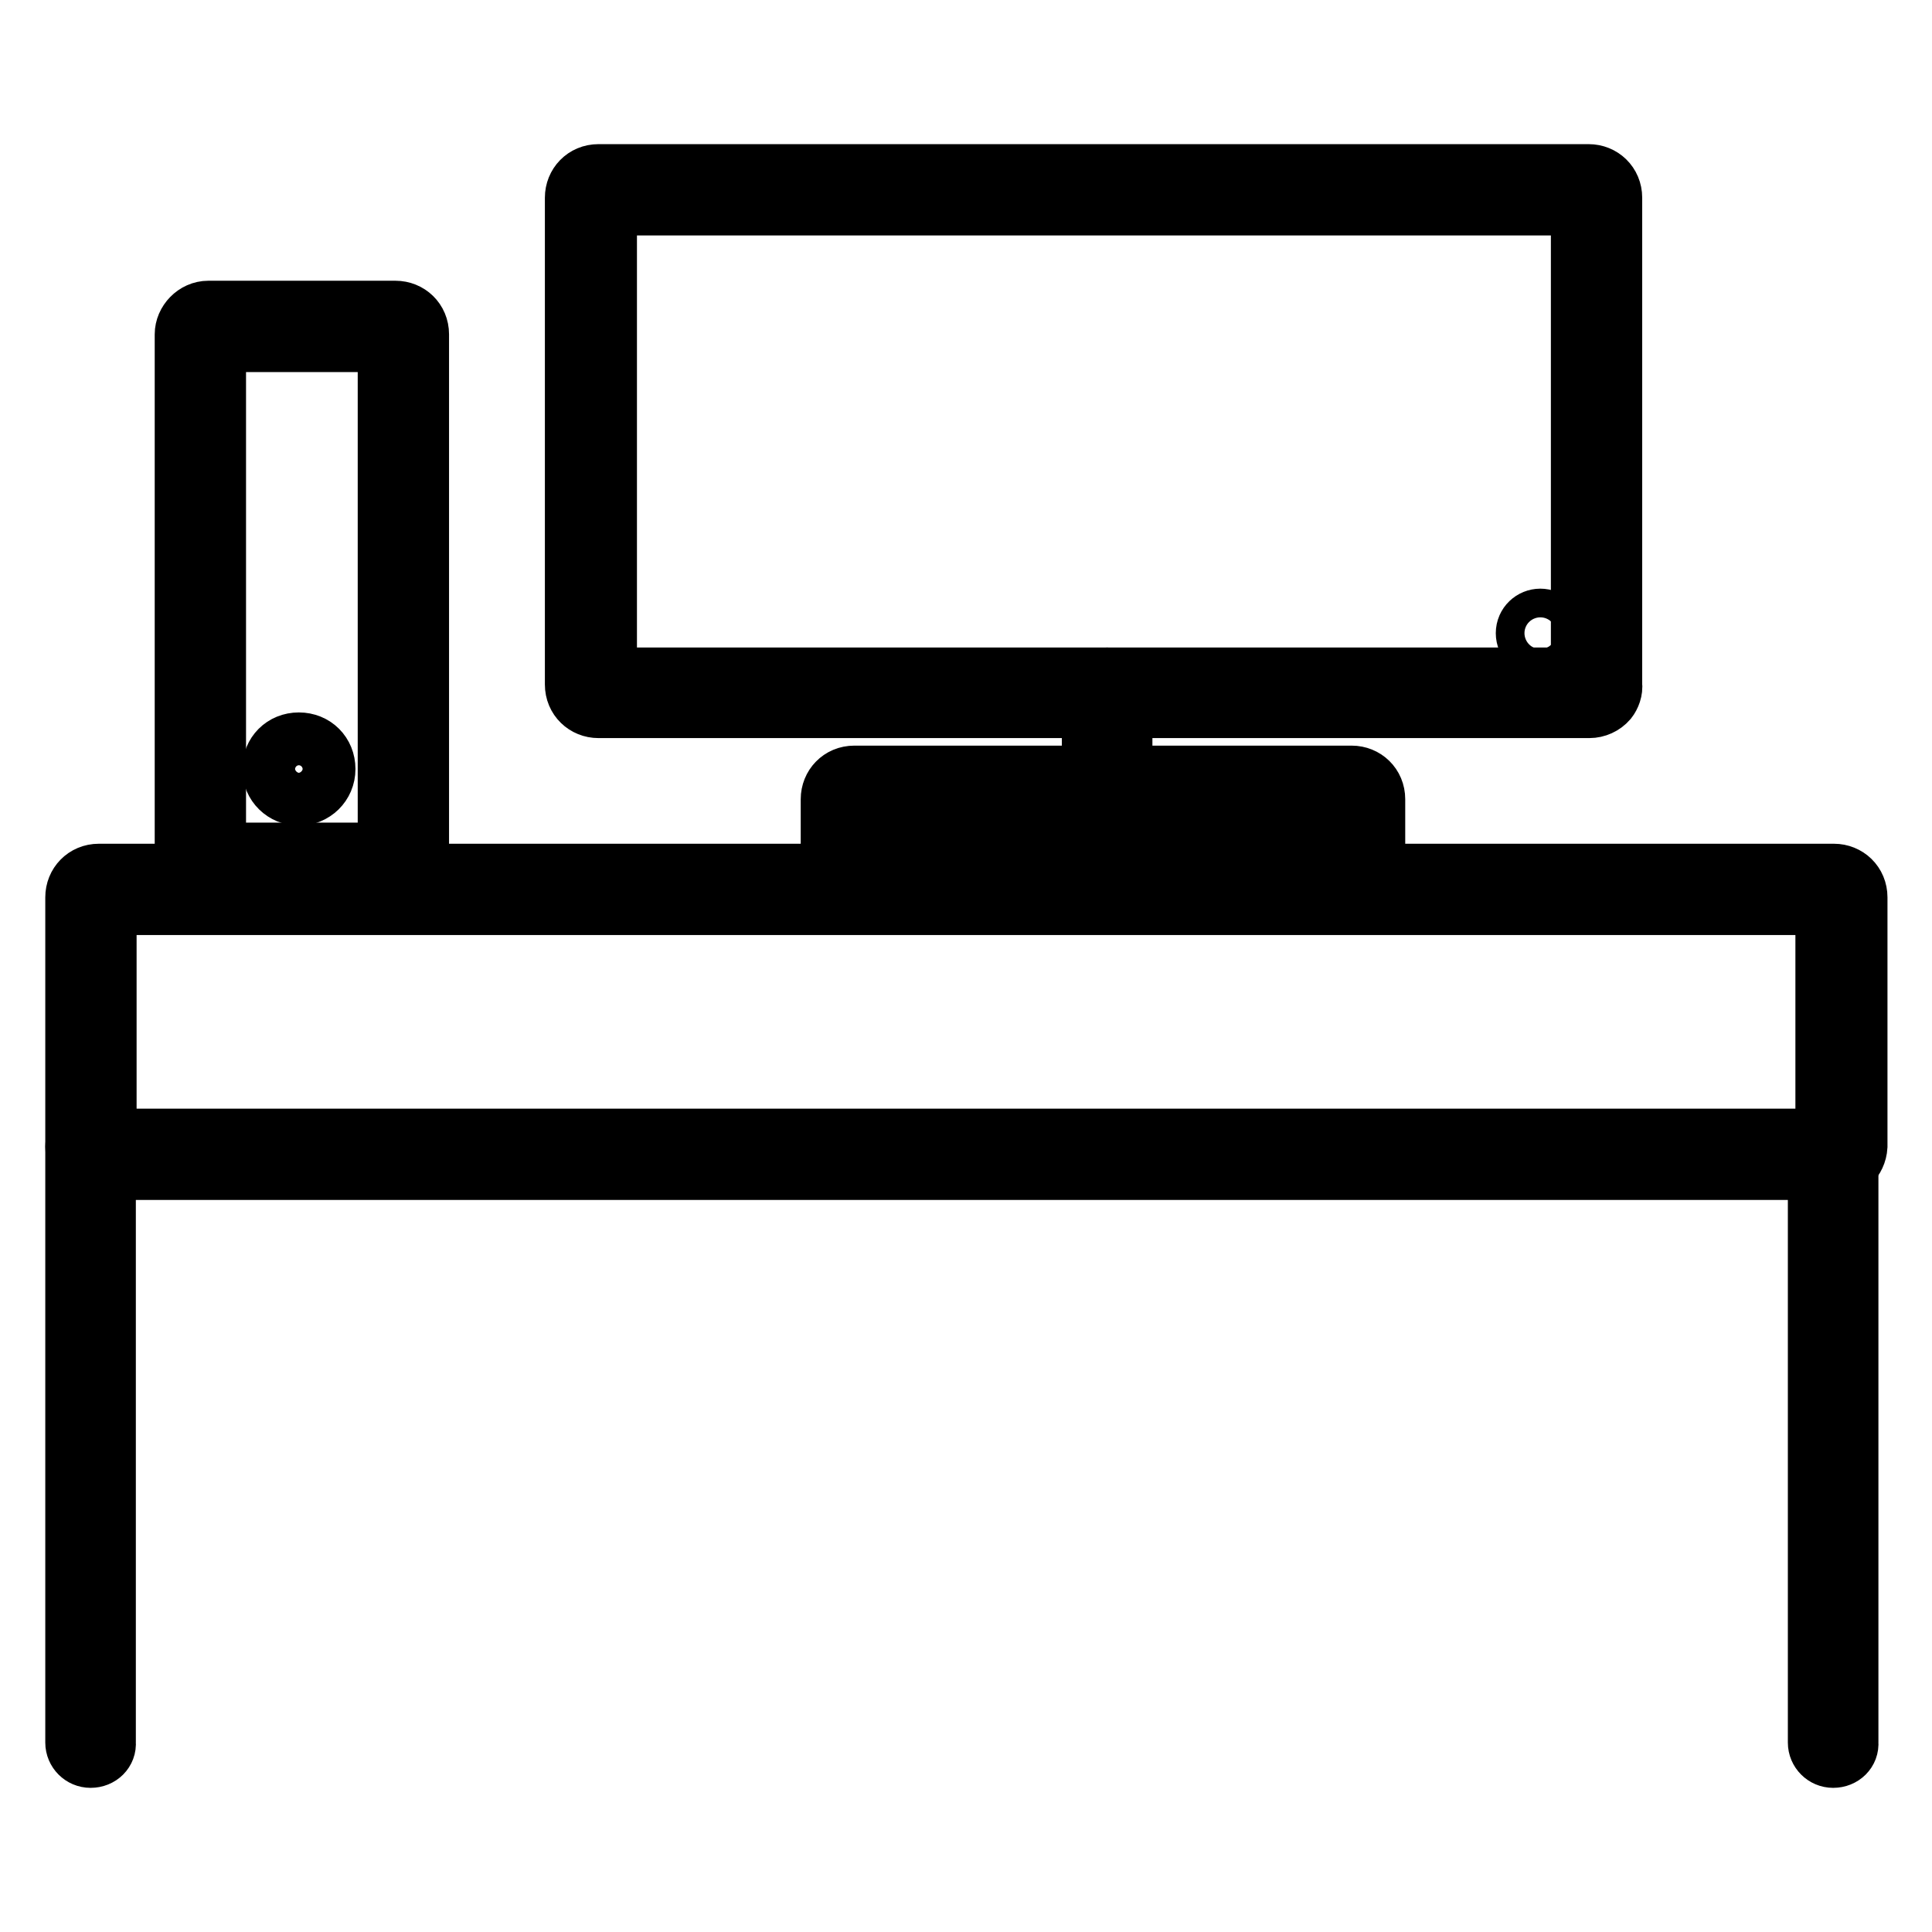
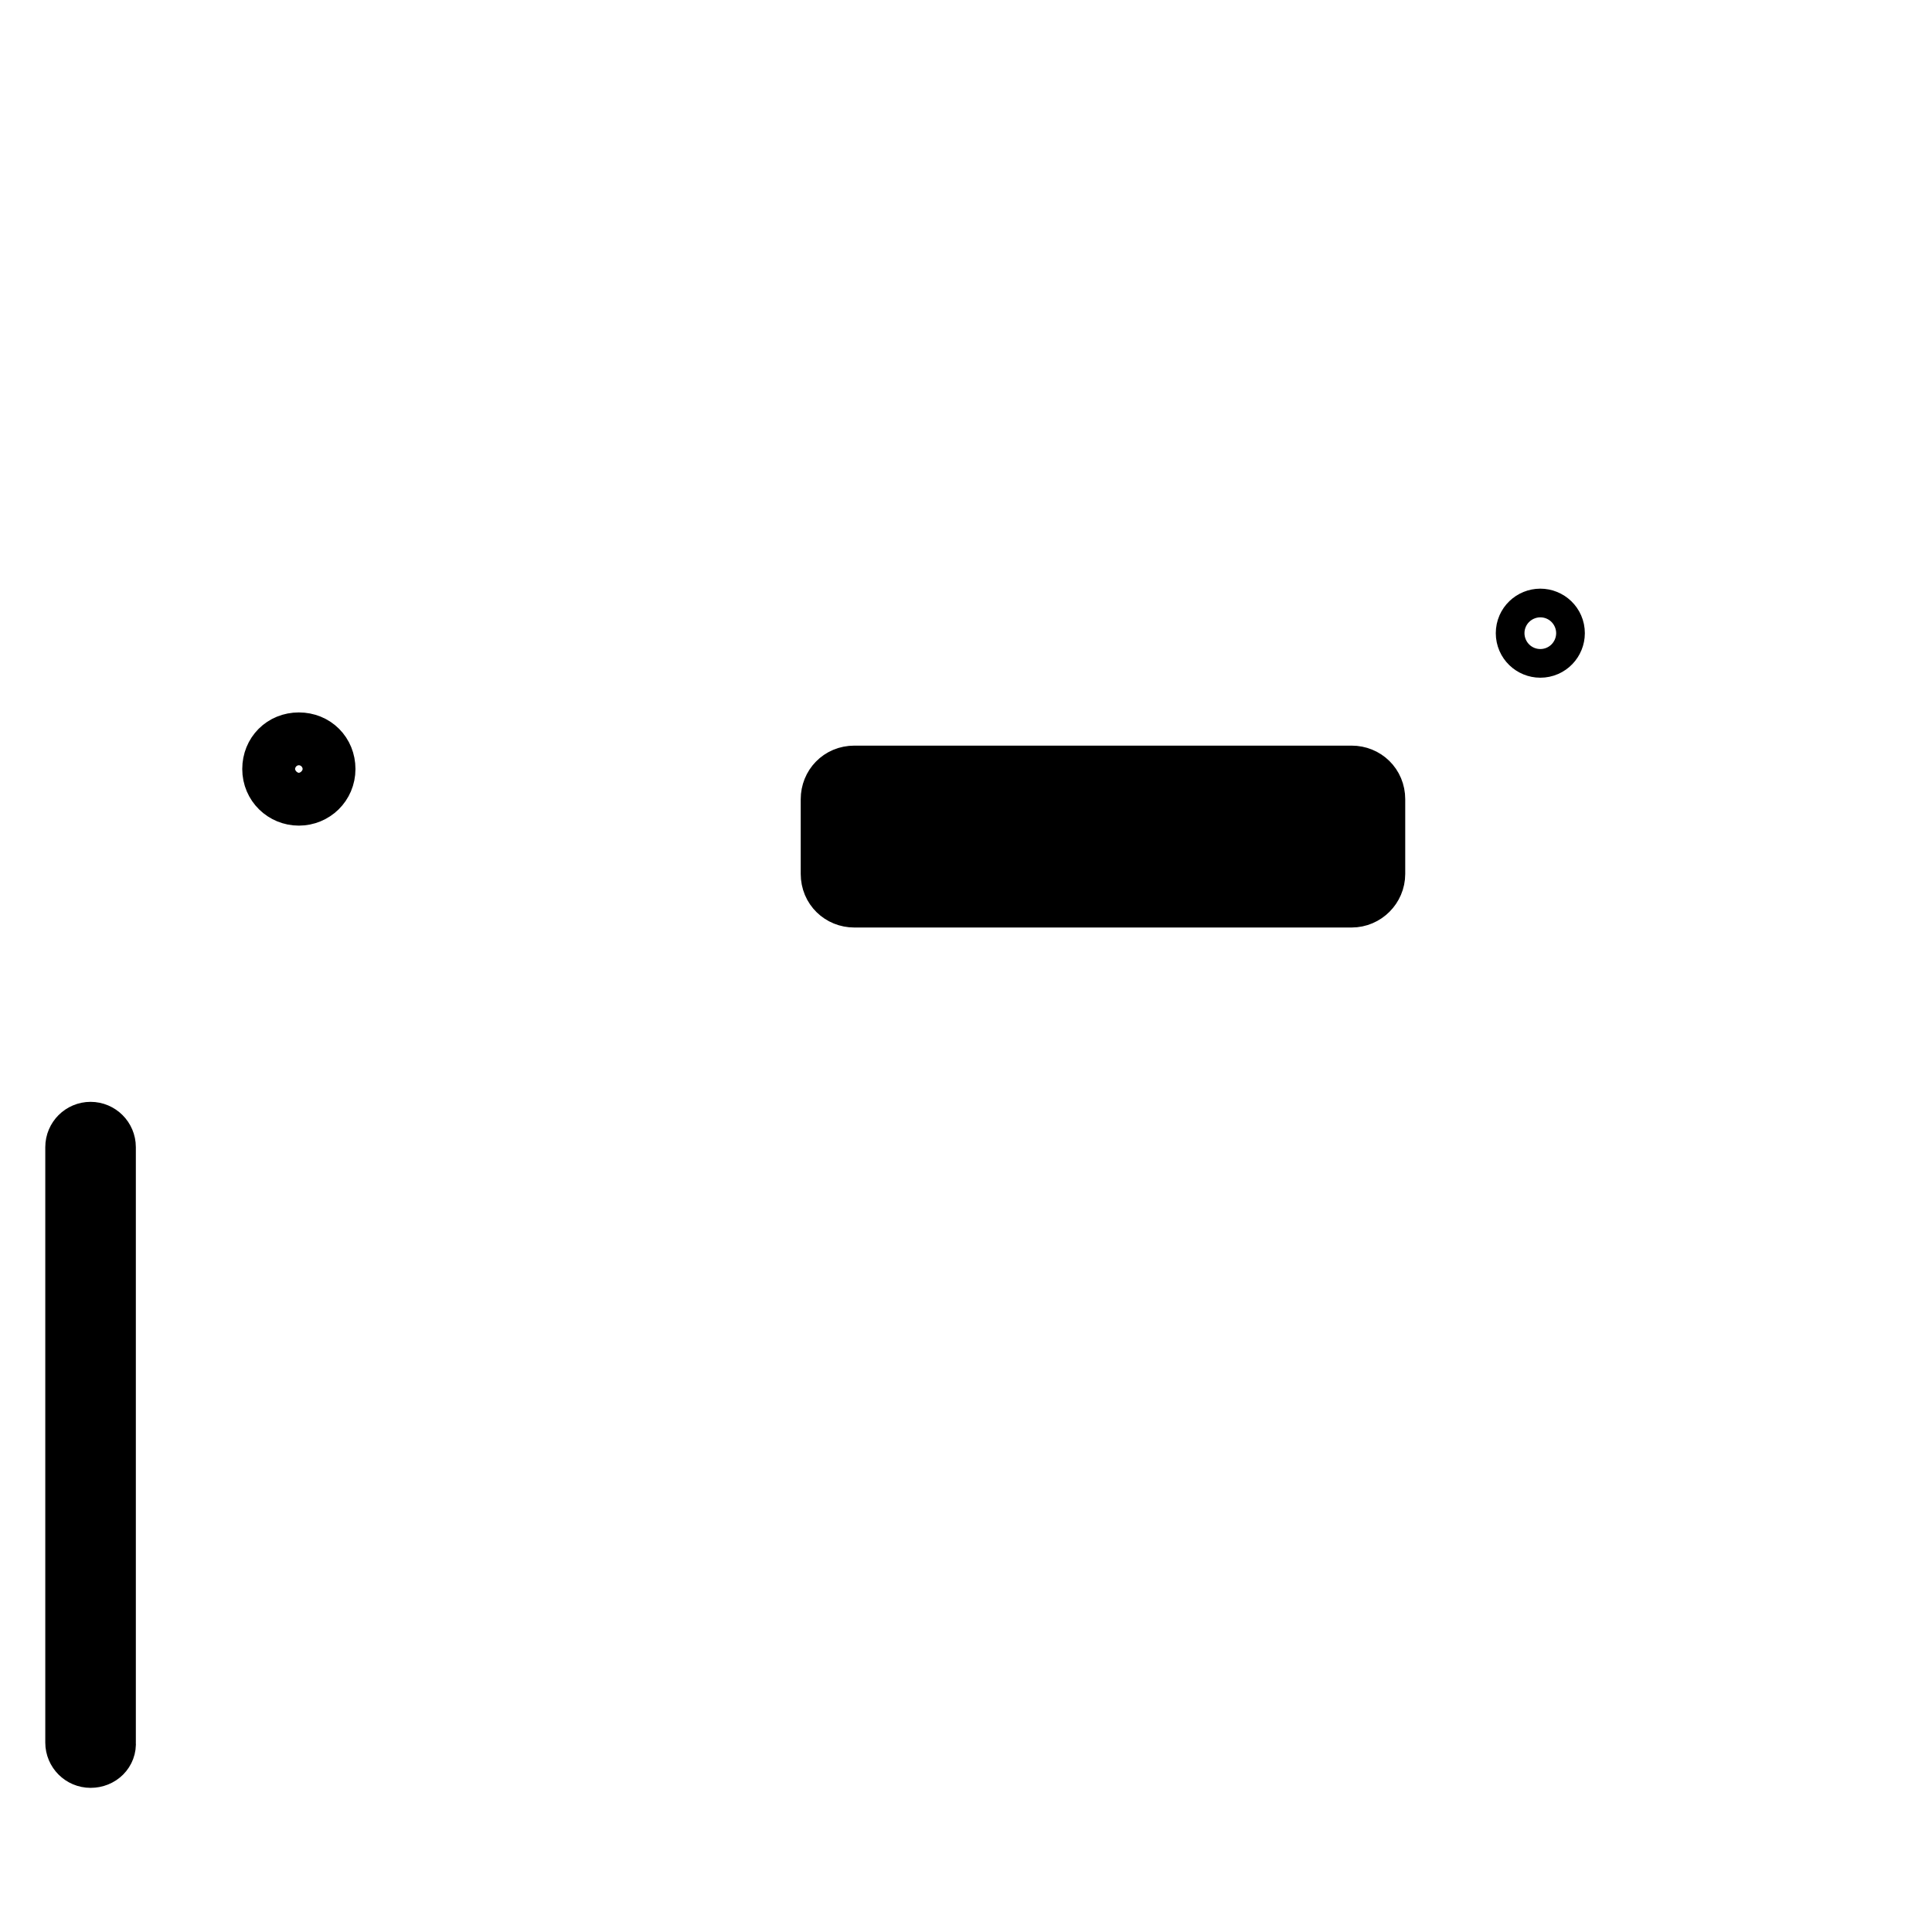
<svg xmlns="http://www.w3.org/2000/svg" version="1.1" x="0px" y="0px" viewBox="0 0 256 256" enable-background="new 0 0 256 256" xml:space="preserve">
  <g>
    <path stroke-width="8" fill-opacity="0" stroke="#000000" d="M12,232.9c-1.1,0-2-0.9-2-2v-78.9c0-1.1,0.9-2,2-2c1.1,0,2,0.9,2,2v78.9C14.1,232,13.2,232.9,12,232.9 L12,232.9z" />
-     <path stroke-width="8" fill-opacity="0" stroke="#000000" d="M242.9,155H13.1c-1.6,0-3.1-1.4-3.1-3.1v-33c0-1.7,1.3-3.1,3.1-3.1h229.9c1.7,0,3.1,1.3,3.1,3.1v33 C246,153.6,244.6,155,242.9,155L242.9,155z M14.1,150.9h227.8v-31H14.1V150.9z" />
-     <path stroke-width="8" fill-opacity="0" stroke="#000000" d="M242.9,232.9c-1.1,0-2-0.9-2-2v-77.9c0-1.1,0.9-2,2-2s2,0.9,2,2v77.9C245,232,244.1,232.9,242.9,232.9 L242.9,232.9z M52.4,117.1H27.6c-1.7,0-3.1-1.3-3.1-3.1V44.3c0-1.6,1.4-3.1,3.1-3.1h24.8c1.7,0,3.1,1.3,3.1,3.1V114 C55.5,115.6,54.1,117.1,52.4,117.1z M28.6,113h22.8V45.3H28.6V113z M210.6,93.8H79.3c-1.7,0-3.1-1.3-3.1-3.1V26.2 c0-1.7,1.3-3.1,3.1-3.1h131.2c1.7,0,3.1,1.3,3.1,3.1v64.5c0.1,0.7-0.2,1.5-0.6,2C212.4,93.4,211.5,93.8,210.6,93.8z M80.4,89.8 h129.1V27.2H80.4V89.8z" />
-     <path stroke-width="8" fill-opacity="0" stroke="#000000" d="M146.7,105.4c-1.1,0-2-0.9-2-2V91.8c0-1.1,0.9-2,2-2s2,0.9,2,2v11.6C148.8,104.5,147.8,105.4,146.7,105.4z" />
    <path stroke-width="8" fill-opacity="0" stroke="#000000" d="M179.1,118.9h-65.9c-1.7,0-3.1-1.3-3.1-3.1v-9.9c0-1.7,1.3-3.1,3.1-3.1h65.9c1.7,0,3.1,1.3,3.1,3.1v9.9 C182.2,117.5,180.8,118.9,179.1,118.9z M114.3,114.8h63.8v-7.9h-63.8V114.8z M39.6,105.4c-1.9,0-3.5-1.5-3.5-3.5s1.5-3.5,3.5-3.5 s3.5,1.5,3.5,3.5S41.5,105.4,39.6,105.4z M39.6,101.3c-0.3,0-0.6,0.3-0.6,0.6s0.3,0.6,0.6,0.6c0.3,0,0.6-0.3,0.6-0.6 S39.9,101.3,39.6,101.3z" />
    <path stroke-width="8" fill-opacity="0" stroke="#000000" d="M202.2,83.9c0,1.1,0.9,1.9,1.9,1.9c1.1,0,1.9-0.9,1.9-1.9c0,0,0,0,0,0c0-1.1-0.9-1.9-1.9-1.9 C203.1,82,202.2,82.8,202.2,83.9C202.2,83.9,202.2,83.9,202.2,83.9z" />
  </g>
</svg>